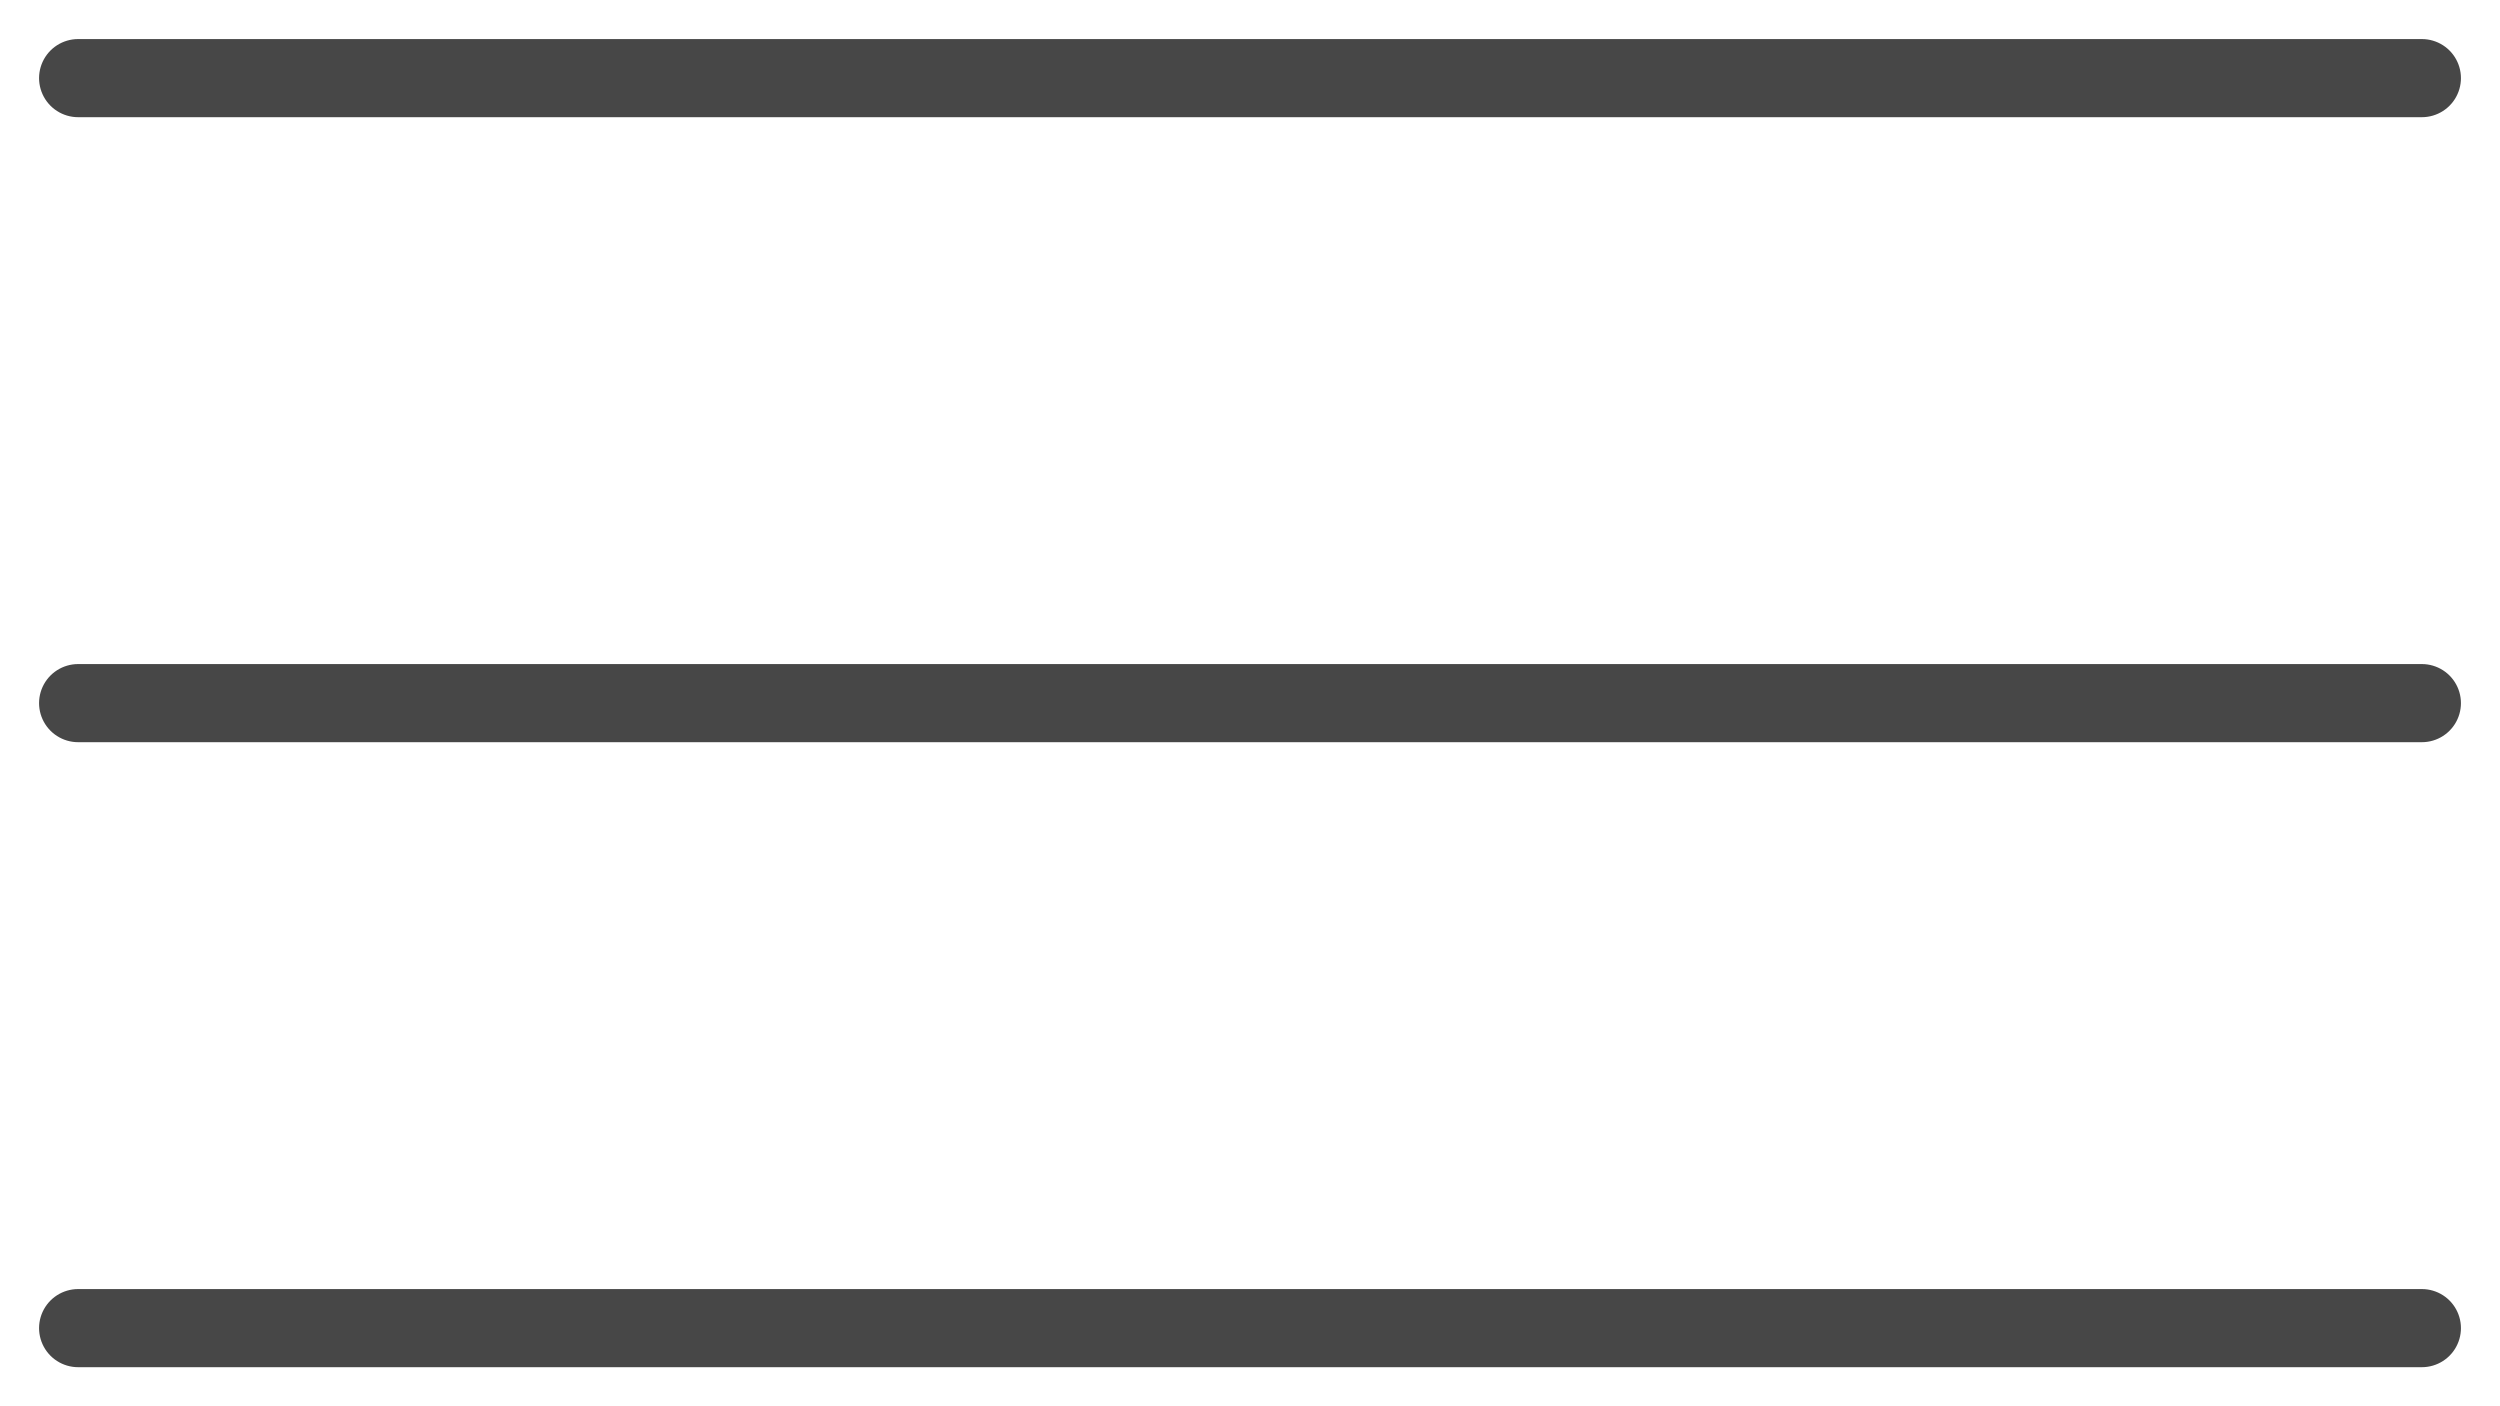
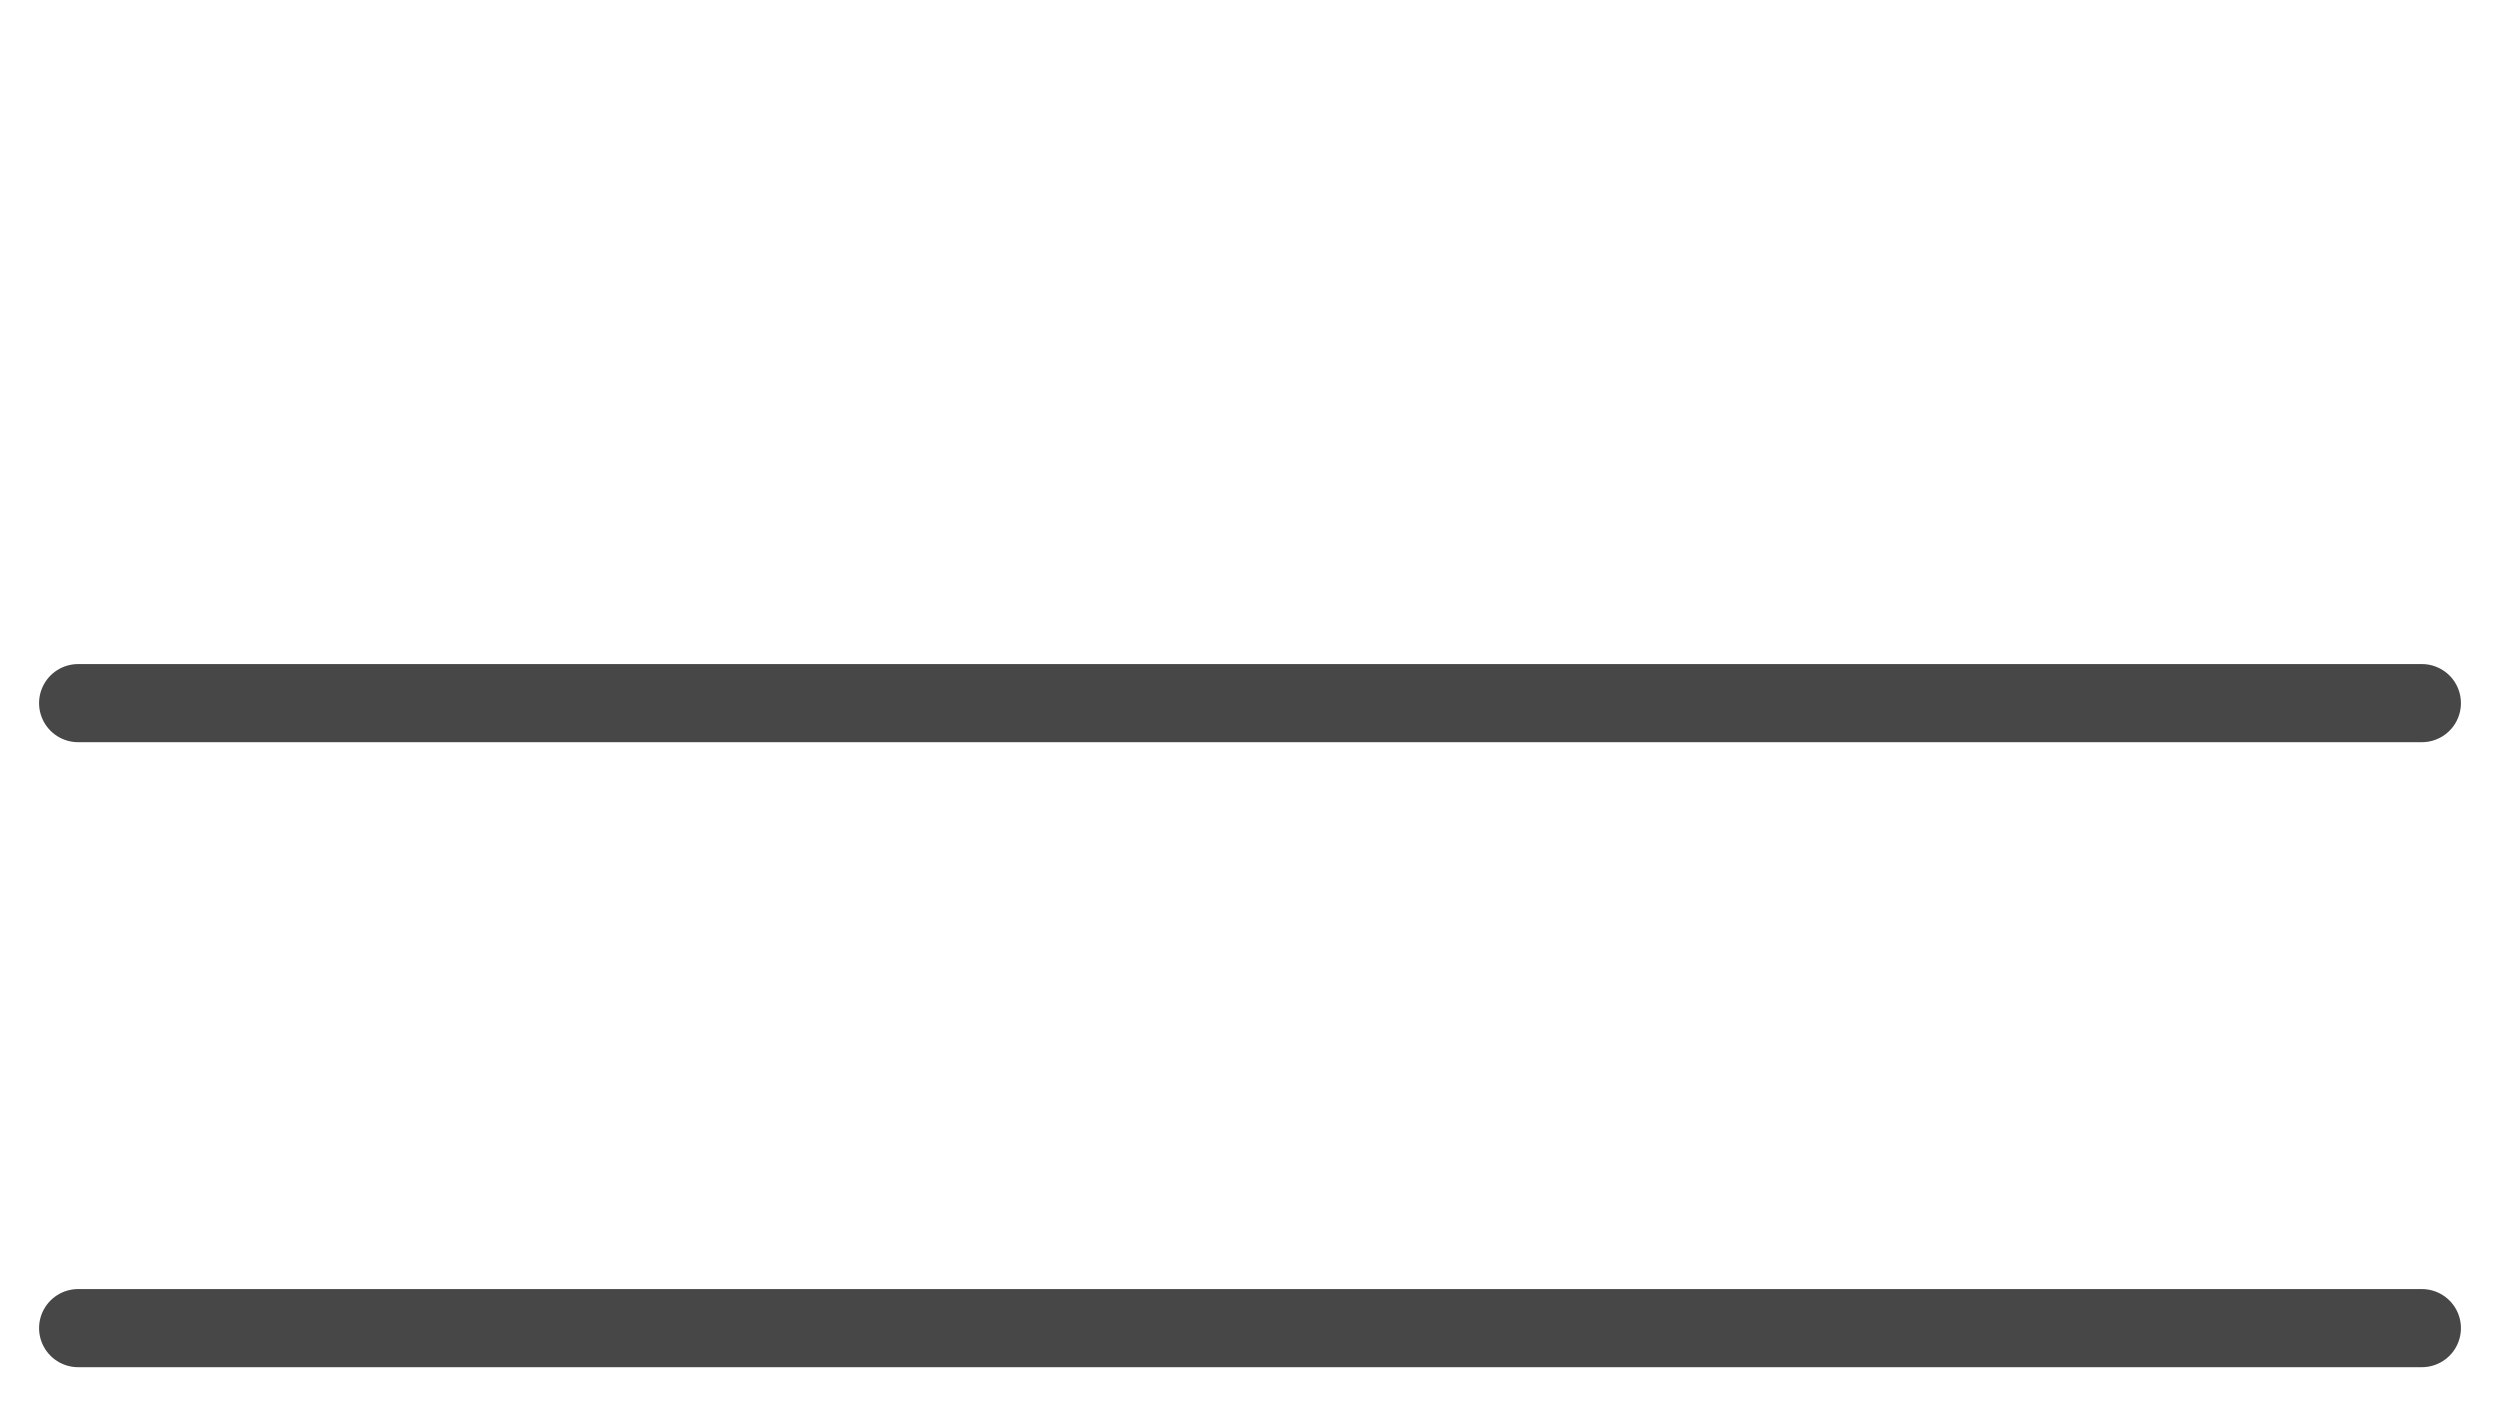
<svg xmlns="http://www.w3.org/2000/svg" width="32" height="18" viewBox="0 0 32 18" fill="none">
-   <path d="M1 1L31 1" stroke="#474747" stroke-linecap="round" />
  <path d="M1 9L31 9" stroke="#474747" stroke-linecap="round" />
  <path d="M1 17L31 17" stroke="#474747" stroke-linecap="round" />
</svg>